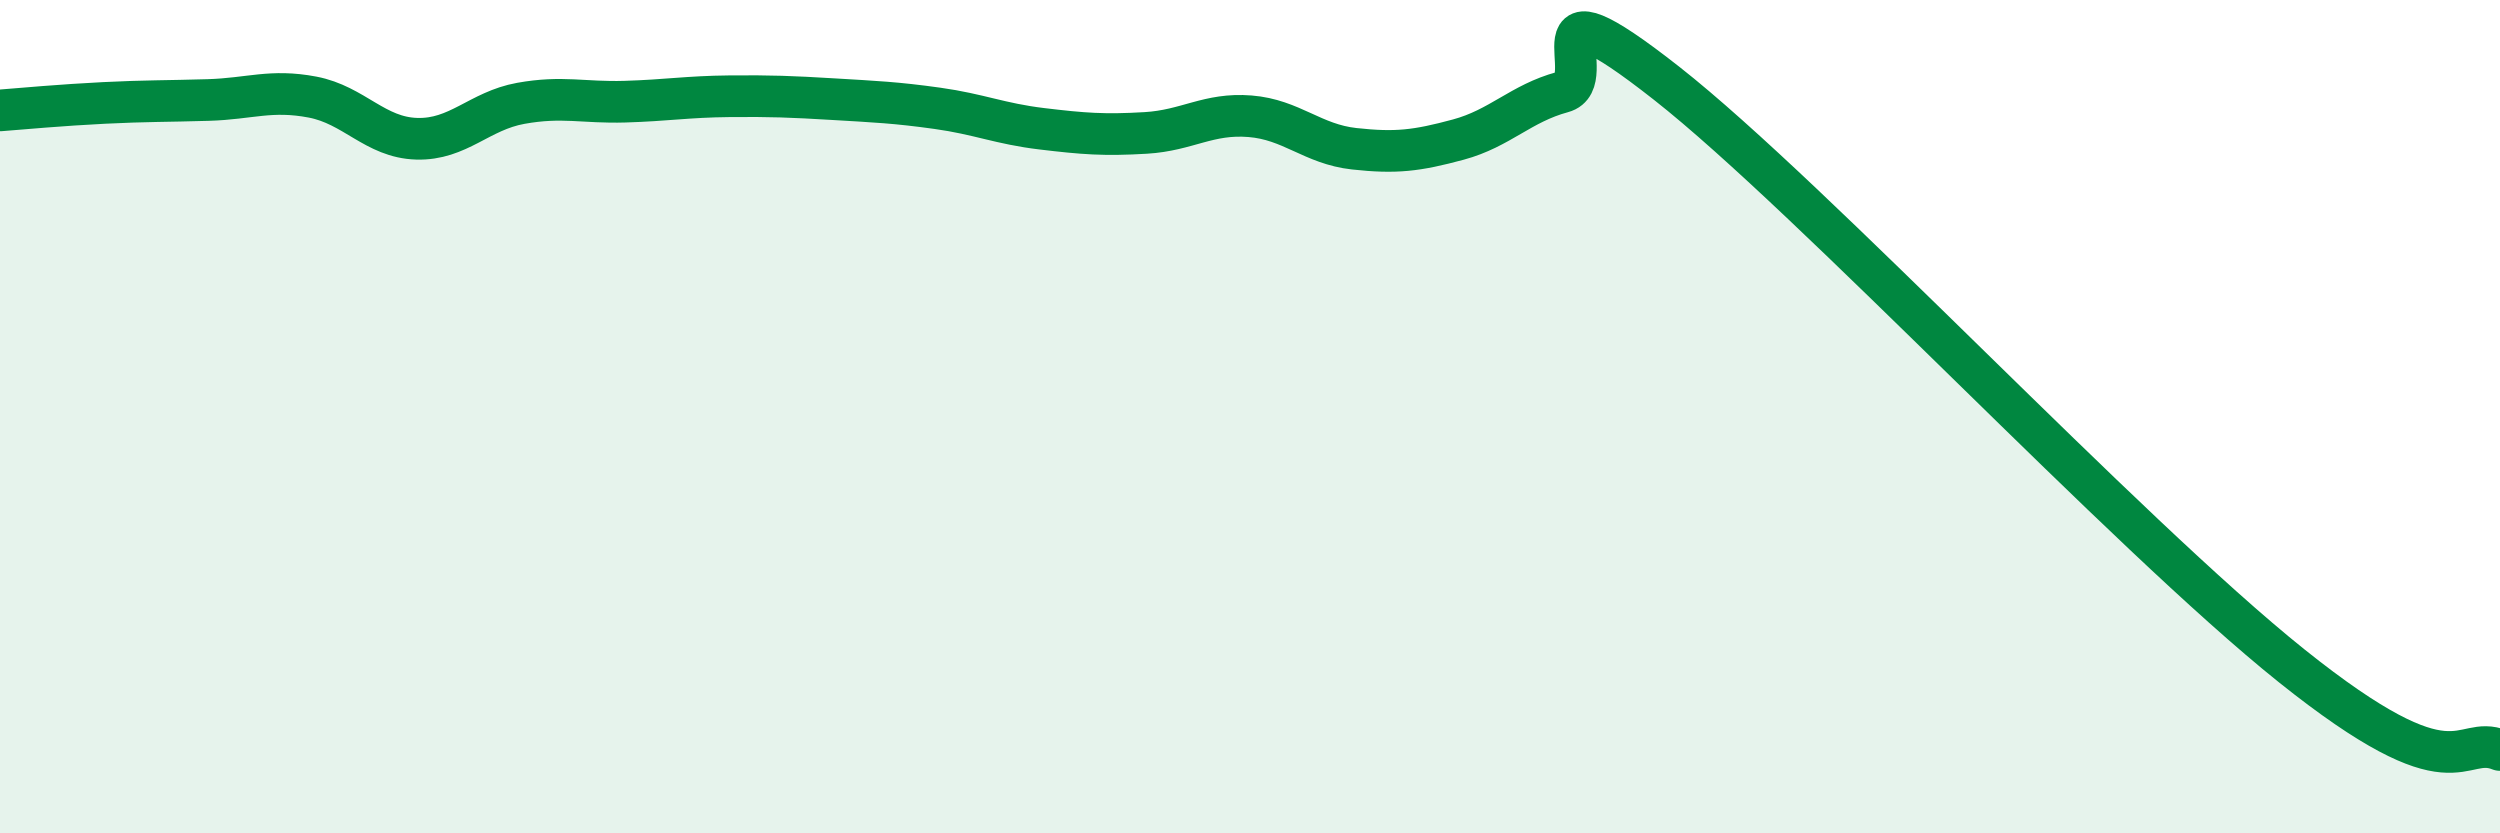
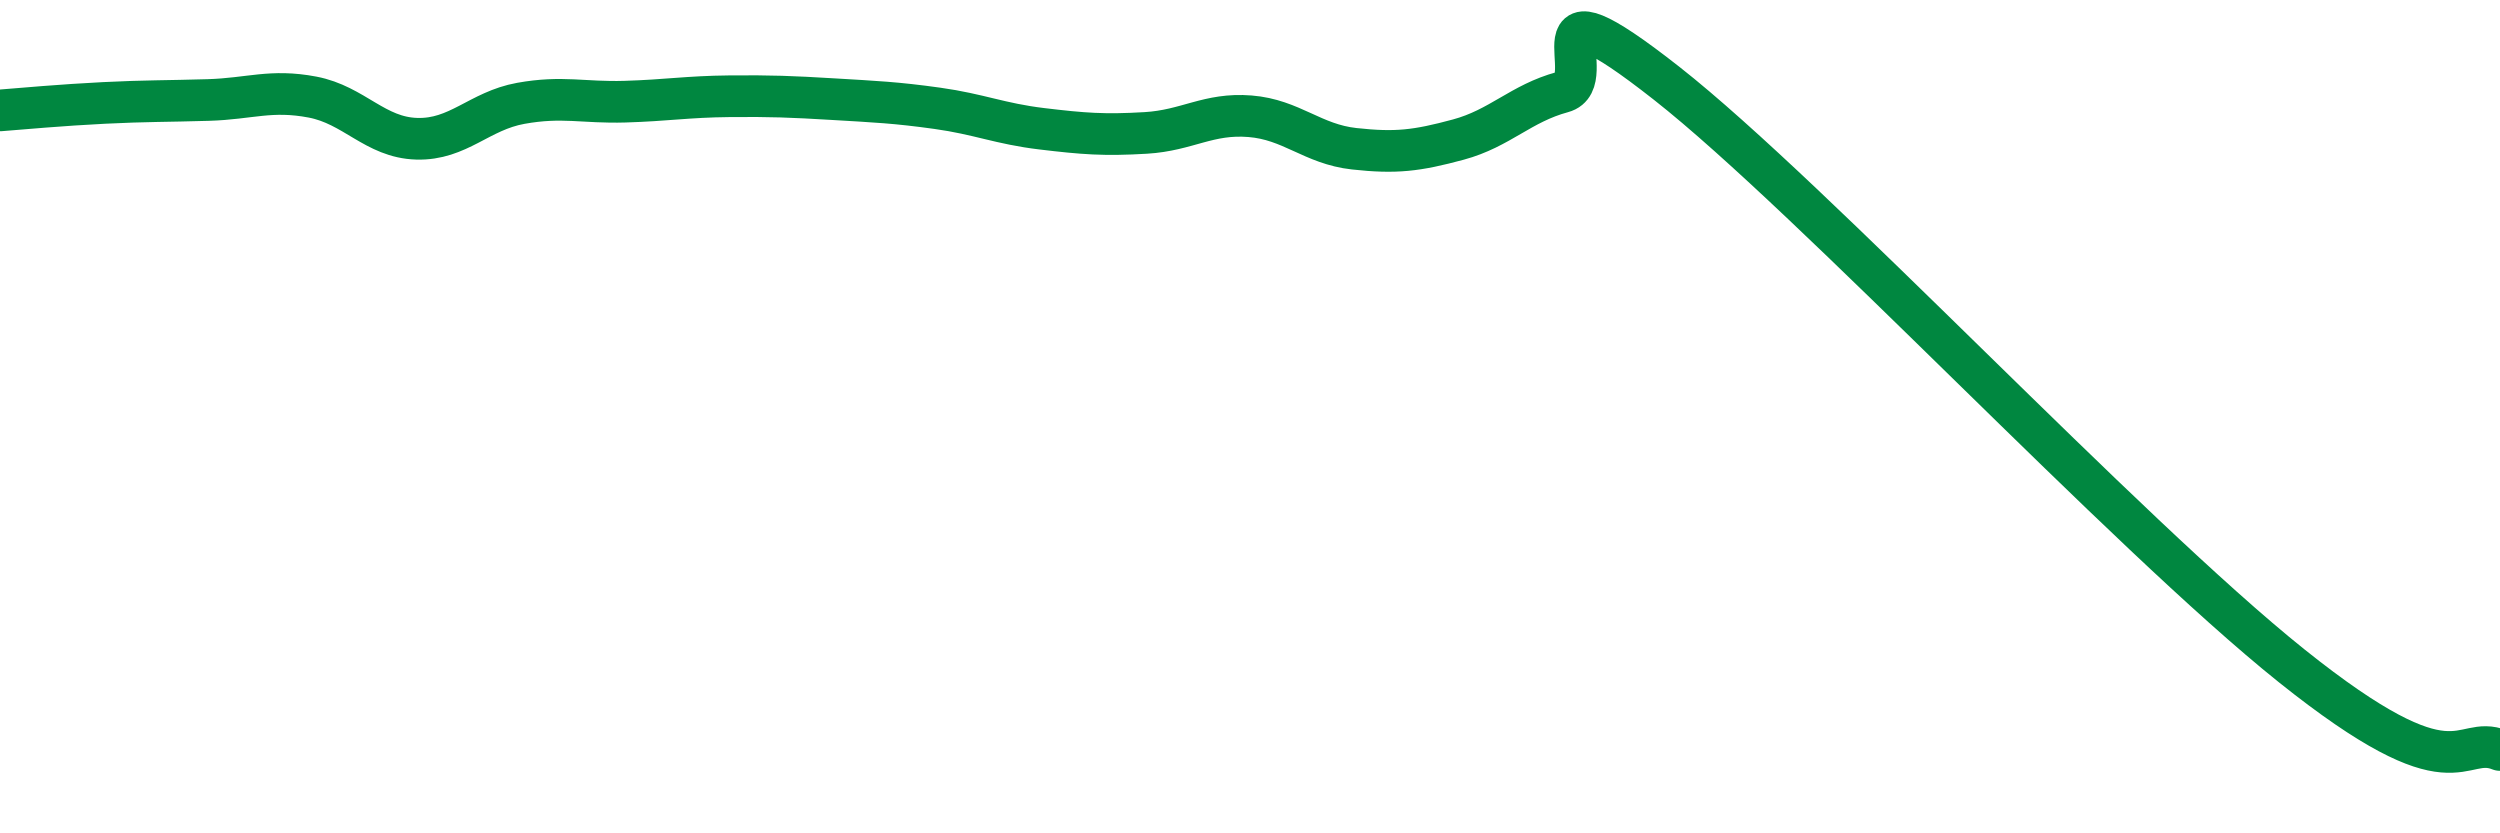
<svg xmlns="http://www.w3.org/2000/svg" width="60" height="20" viewBox="0 0 60 20">
-   <path d="M 0,2.65 C 0.5,2.61 1.5,2.52 2.5,2.47 C 3.5,2.42 4,2.43 5,2.4 C 6,2.37 6.5,2.14 7.5,2.33 C 8.5,2.52 9,3.3 10,3.33 C 11,3.36 11.5,2.66 12.5,2.48 C 13.5,2.3 14,2.47 15,2.44 C 16,2.41 16.5,2.32 17.5,2.31 C 18.5,2.3 19,2.32 20,2.38 C 21,2.44 21.5,2.46 22.5,2.6 C 23.5,2.74 24,2.97 25,3.09 C 26,3.21 26.5,3.25 27.5,3.19 C 28.5,3.13 29,2.71 30,2.79 C 31,2.87 31.5,3.46 32.5,3.57 C 33.5,3.68 34,3.62 35,3.35 C 36,3.08 36.5,2.48 37.5,2.21 C 38.5,1.94 36.5,-0.75 40,2 C 43.5,4.75 51,12.78 55,15.98 C 59,19.18 59,17.6 60,18L60 20L0 20Z" fill="#008740" opacity="0.1" stroke-linecap="round" stroke-linejoin="round" />
  <path d="M 0,2.65 C 0.5,2.61 1.5,2.52 2.5,2.47 C 3.5,2.42 4,2.43 5,2.4 C 6,2.37 6.5,2.14 7.5,2.33 C 8.5,2.52 9,3.3 10,3.33 C 11,3.36 11.5,2.66 12.5,2.48 C 13.5,2.3 14,2.47 15,2.44 C 16,2.41 16.5,2.32 17.5,2.31 C 18.5,2.3 19,2.32 20,2.38 C 21,2.44 21.5,2.46 22.5,2.6 C 23.5,2.74 24,2.97 25,3.09 C 26,3.21 26.5,3.25 27.5,3.19 C 28.5,3.13 29,2.71 30,2.79 C 31,2.87 31.5,3.46 32.5,3.57 C 33.5,3.68 34,3.62 35,3.35 C 36,3.08 36.5,2.48 37.5,2.21 C 38.5,1.94 36.5,-0.75 40,2 C 43.5,4.75 51,12.78 55,15.98 C 59,19.18 59,17.6 60,18" stroke="#008740" stroke-width="1" fill="none" stroke-linecap="round" stroke-linejoin="round" />
</svg>